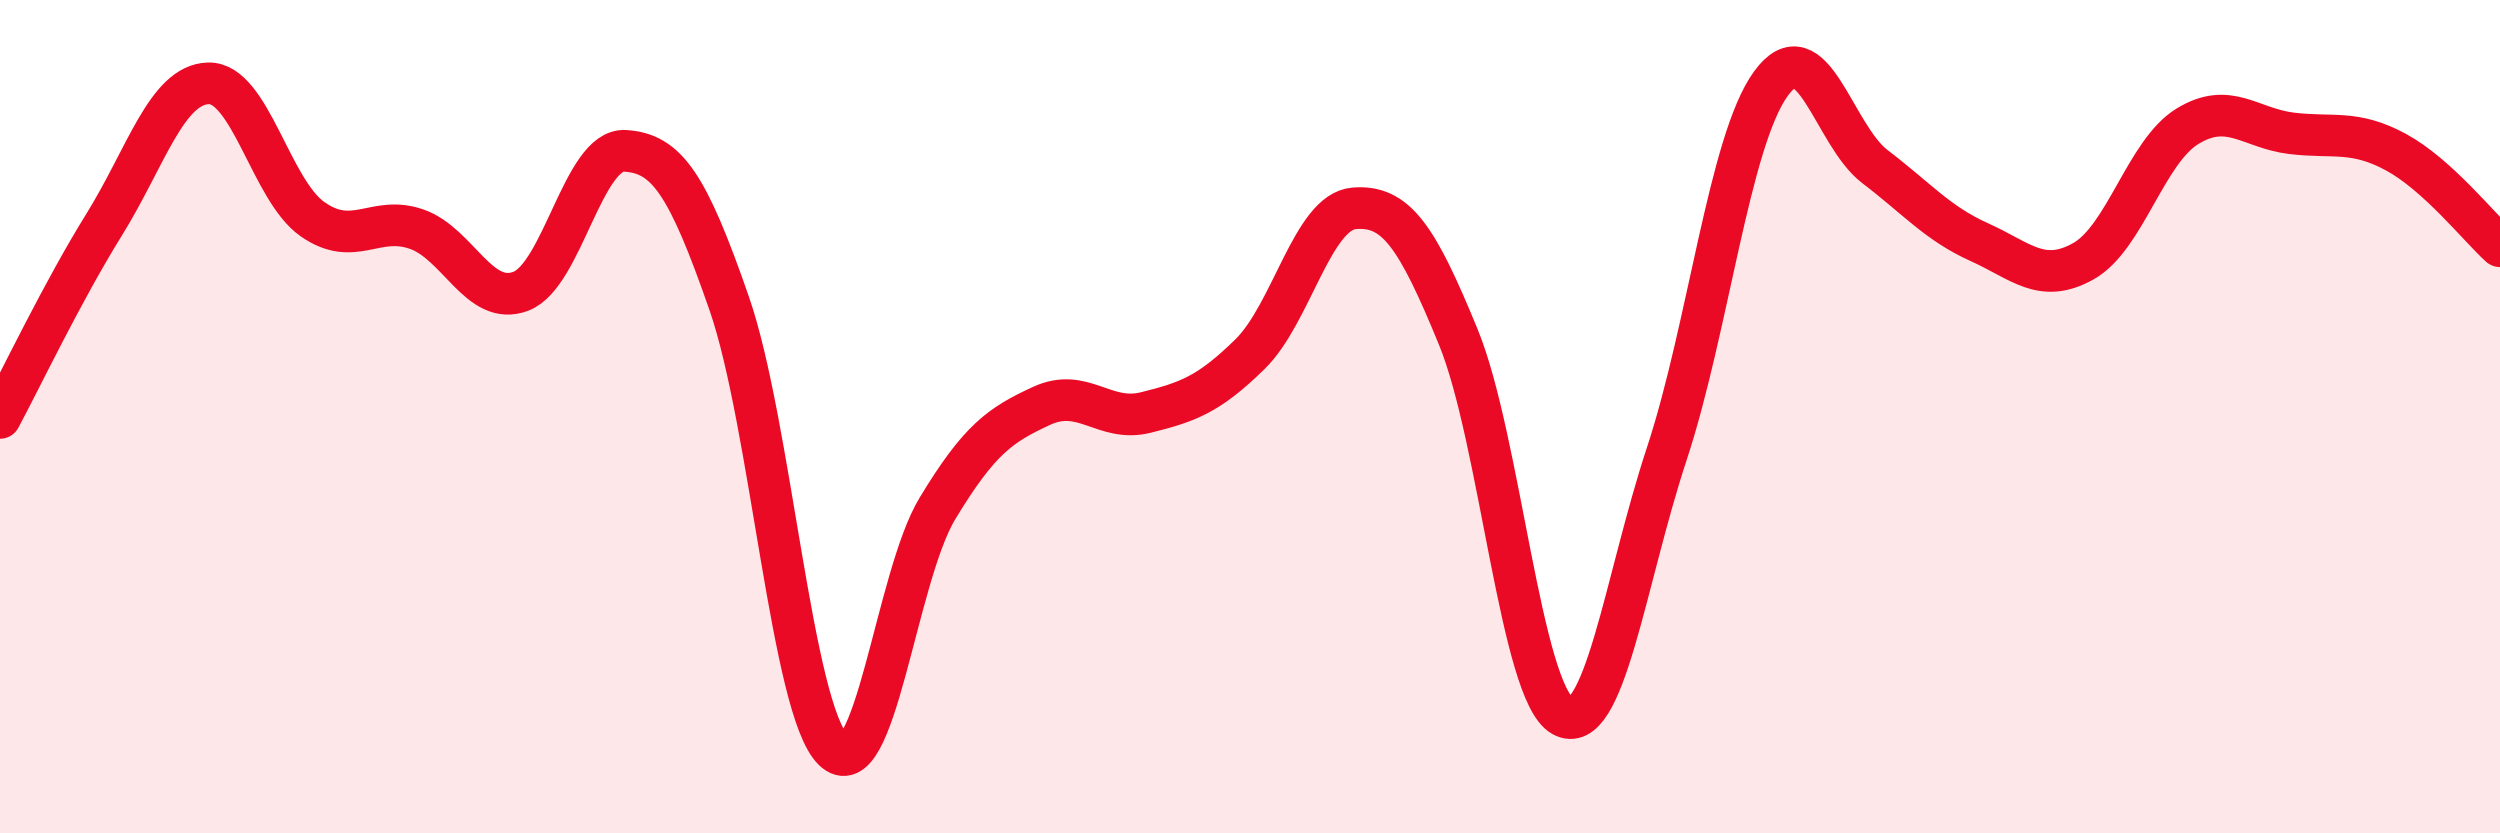
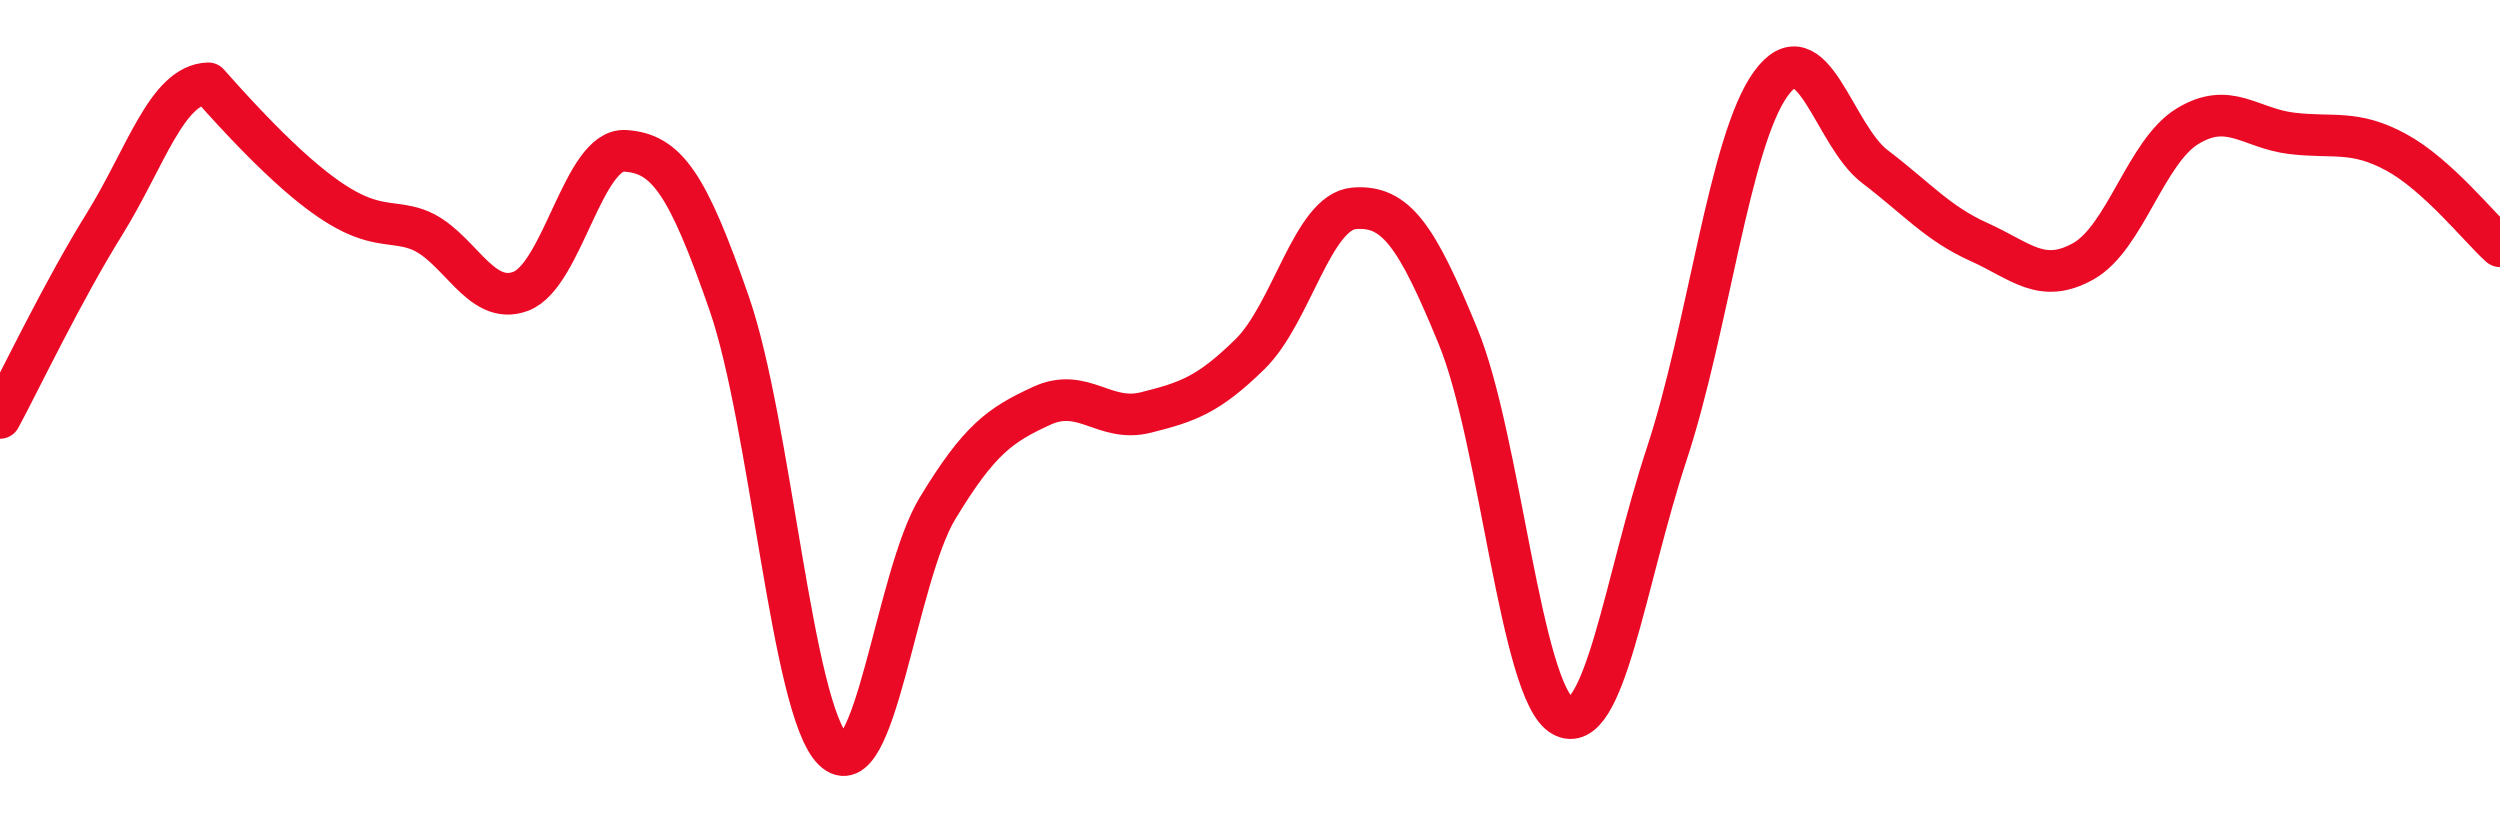
<svg xmlns="http://www.w3.org/2000/svg" width="60" height="20" viewBox="0 0 60 20">
-   <path d="M 0,10.03 C 0.5,9.1 1.5,7 2.5,5.39 C 3.5,3.78 4,2.03 5,2 C 6,1.97 6.5,4.56 7.5,5.26 C 8.5,5.96 9,5.15 10,5.5 C 11,5.85 11.5,7.37 12.5,6.99 C 13.5,6.61 14,3.56 15,3.62 C 16,3.68 16.5,4.4 17.5,7.28 C 18.5,10.16 19,17.02 20,18 C 21,18.98 21.5,13.85 22.5,12.2 C 23.5,10.55 24,10.2 25,9.74 C 26,9.28 26.5,10.15 27.5,9.9 C 28.5,9.65 29,9.48 30,8.5 C 31,7.52 31.5,5.08 32.5,5 C 33.5,4.92 34,5.65 35,8.09 C 36,10.53 36.5,16.62 37.5,17.18 C 38.5,17.74 39,13.93 40,10.9 C 41,7.87 41.5,3.39 42.5,2.01 C 43.5,0.63 44,3.24 45,4 C 46,4.76 46.5,5.36 47.5,5.81 C 48.5,6.26 49,6.83 50,6.27 C 51,5.71 51.5,3.64 52.5,3.03 C 53.5,2.42 54,3.08 55,3.2 C 56,3.32 56.5,3.11 57.5,3.65 C 58.5,4.19 59.5,5.46 60,5.91L60 20L0 20Z" fill="#EB0A25" opacity="0.1" stroke-linecap="round" stroke-linejoin="round" />
-   <path d="M 0,10.03 C 0.5,9.1 1.5,7 2.5,5.39 C 3.5,3.78 4,2.03 5,2 C 6,1.97 6.5,4.56 7.5,5.26 C 8.5,5.96 9,5.15 10,5.5 C 11,5.85 11.5,7.37 12.5,6.99 C 13.5,6.61 14,3.56 15,3.62 C 16,3.68 16.5,4.4 17.5,7.28 C 18.5,10.16 19,17.02 20,18 C 21,18.98 21.5,13.85 22.5,12.2 C 23.5,10.55 24,10.2 25,9.74 C 26,9.28 26.5,10.15 27.5,9.9 C 28.5,9.65 29,9.48 30,8.5 C 31,7.52 31.5,5.08 32.5,5 C 33.5,4.92 34,5.65 35,8.09 C 36,10.53 36.5,16.62 37.5,17.18 C 38.5,17.74 39,13.93 40,10.9 C 41,7.87 41.5,3.39 42.5,2.01 C 43.5,0.63 44,3.24 45,4 C 46,4.76 46.5,5.36 47.5,5.81 C 48.5,6.26 49,6.83 50,6.27 C 51,5.71 51.5,3.64 52.5,3.03 C 53.5,2.42 54,3.08 55,3.2 C 56,3.32 56.5,3.11 57.5,3.65 C 58.5,4.19 59.5,5.46 60,5.91" stroke="#EB0A25" stroke-width="1" fill="none" stroke-linecap="round" stroke-linejoin="round" />
+   <path d="M 0,10.03 C 0.5,9.1 1.5,7 2.5,5.39 C 3.5,3.78 4,2.03 5,2 C 8.5,5.96 9,5.15 10,5.5 C 11,5.85 11.5,7.37 12.5,6.99 C 13.5,6.61 14,3.56 15,3.62 C 16,3.68 16.5,4.4 17.5,7.28 C 18.5,10.16 19,17.02 20,18 C 21,18.98 21.5,13.85 22.5,12.2 C 23.5,10.55 24,10.2 25,9.74 C 26,9.28 26.5,10.15 27.5,9.9 C 28.5,9.65 29,9.48 30,8.5 C 31,7.52 31.5,5.08 32.5,5 C 33.5,4.92 34,5.65 35,8.09 C 36,10.53 36.5,16.62 37.5,17.18 C 38.5,17.74 39,13.93 40,10.9 C 41,7.87 41.5,3.39 42.5,2.01 C 43.5,0.63 44,3.24 45,4 C 46,4.76 46.5,5.36 47.5,5.81 C 48.5,6.26 49,6.83 50,6.27 C 51,5.71 51.5,3.64 52.5,3.03 C 53.5,2.42 54,3.08 55,3.2 C 56,3.32 56.5,3.11 57.5,3.65 C 58.5,4.19 59.5,5.46 60,5.91" stroke="#EB0A25" stroke-width="1" fill="none" stroke-linecap="round" stroke-linejoin="round" />
</svg>